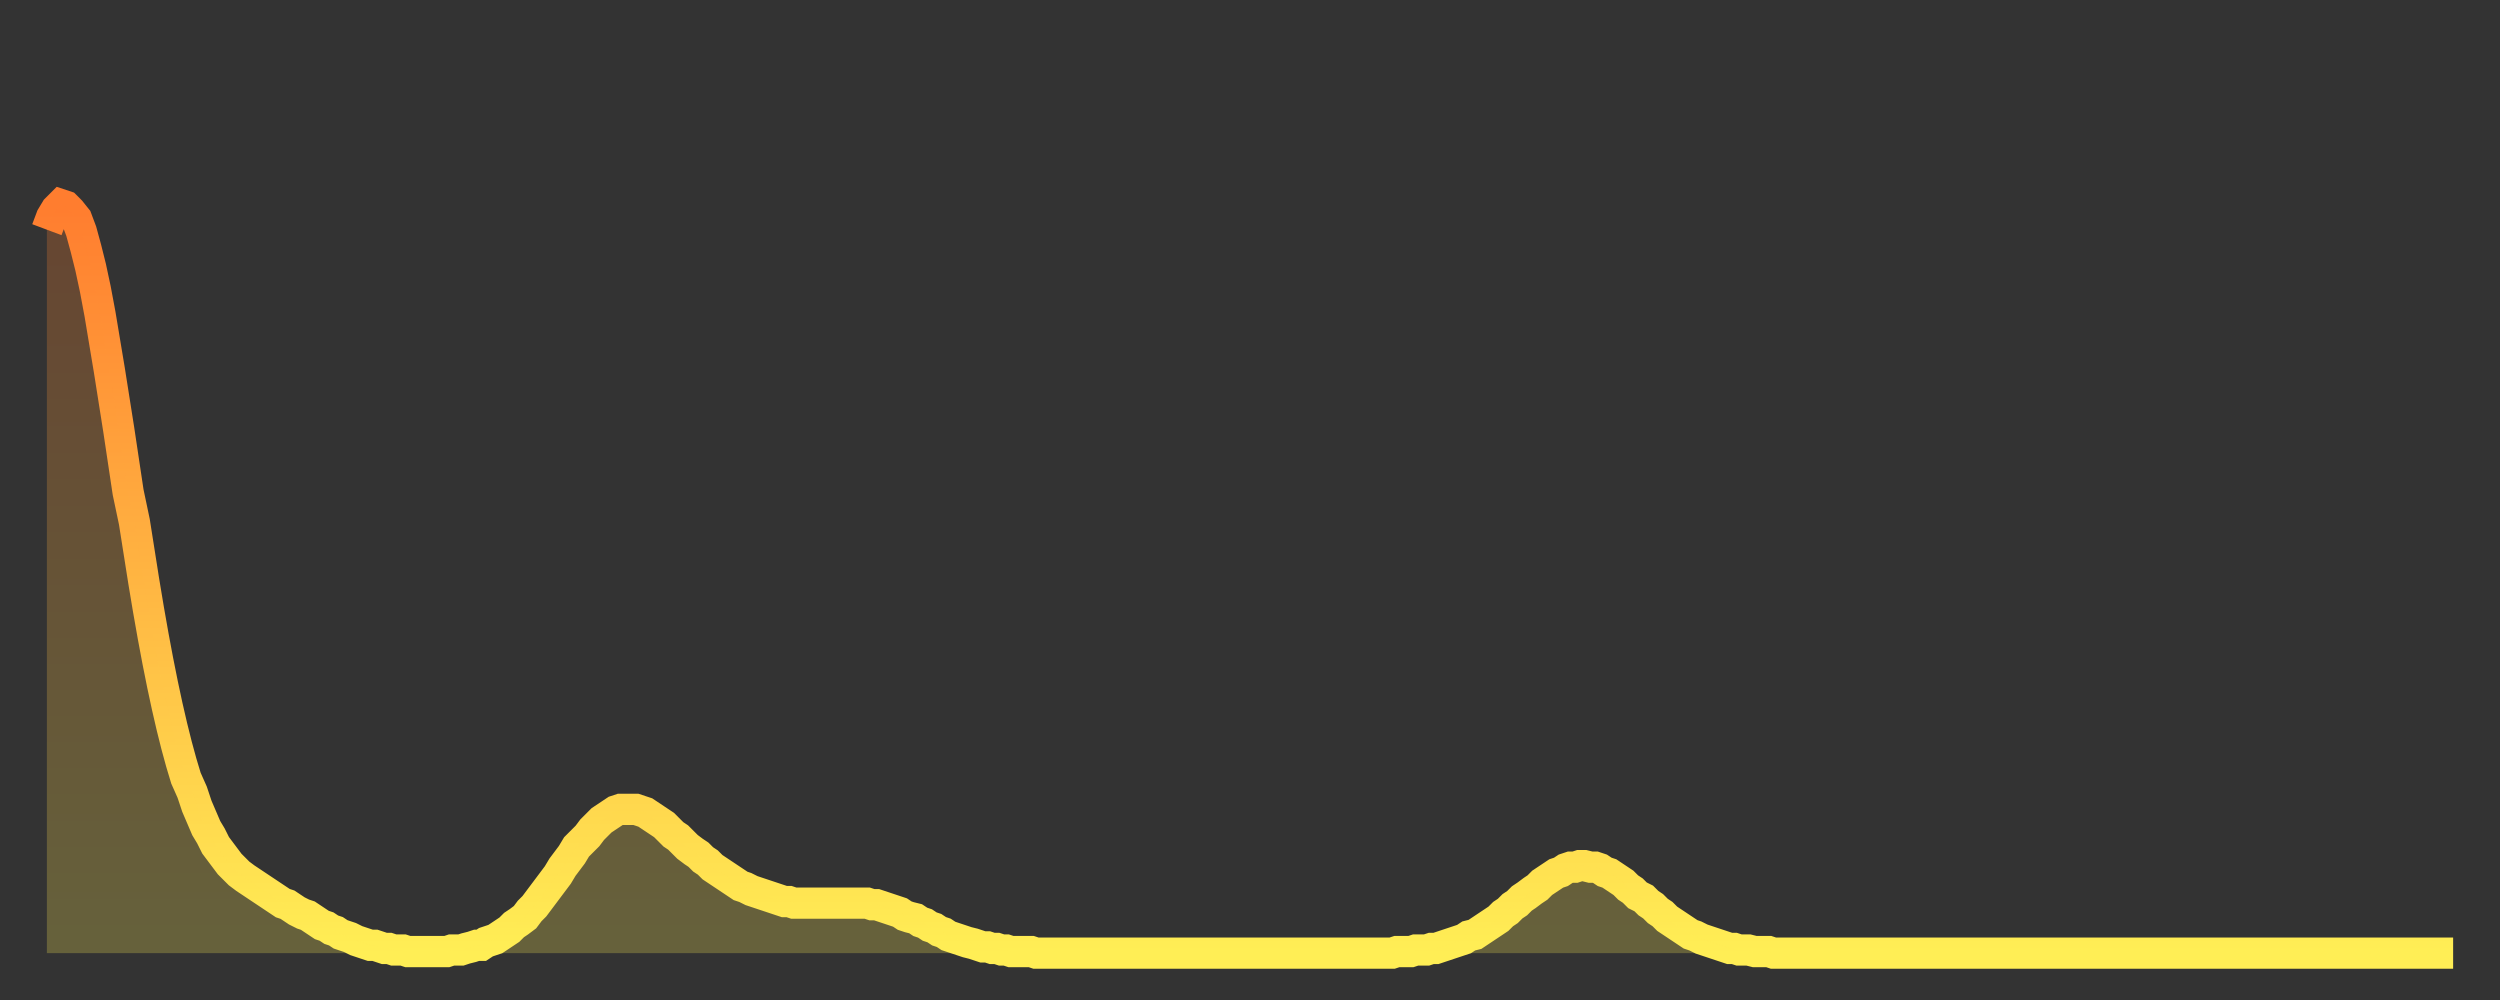
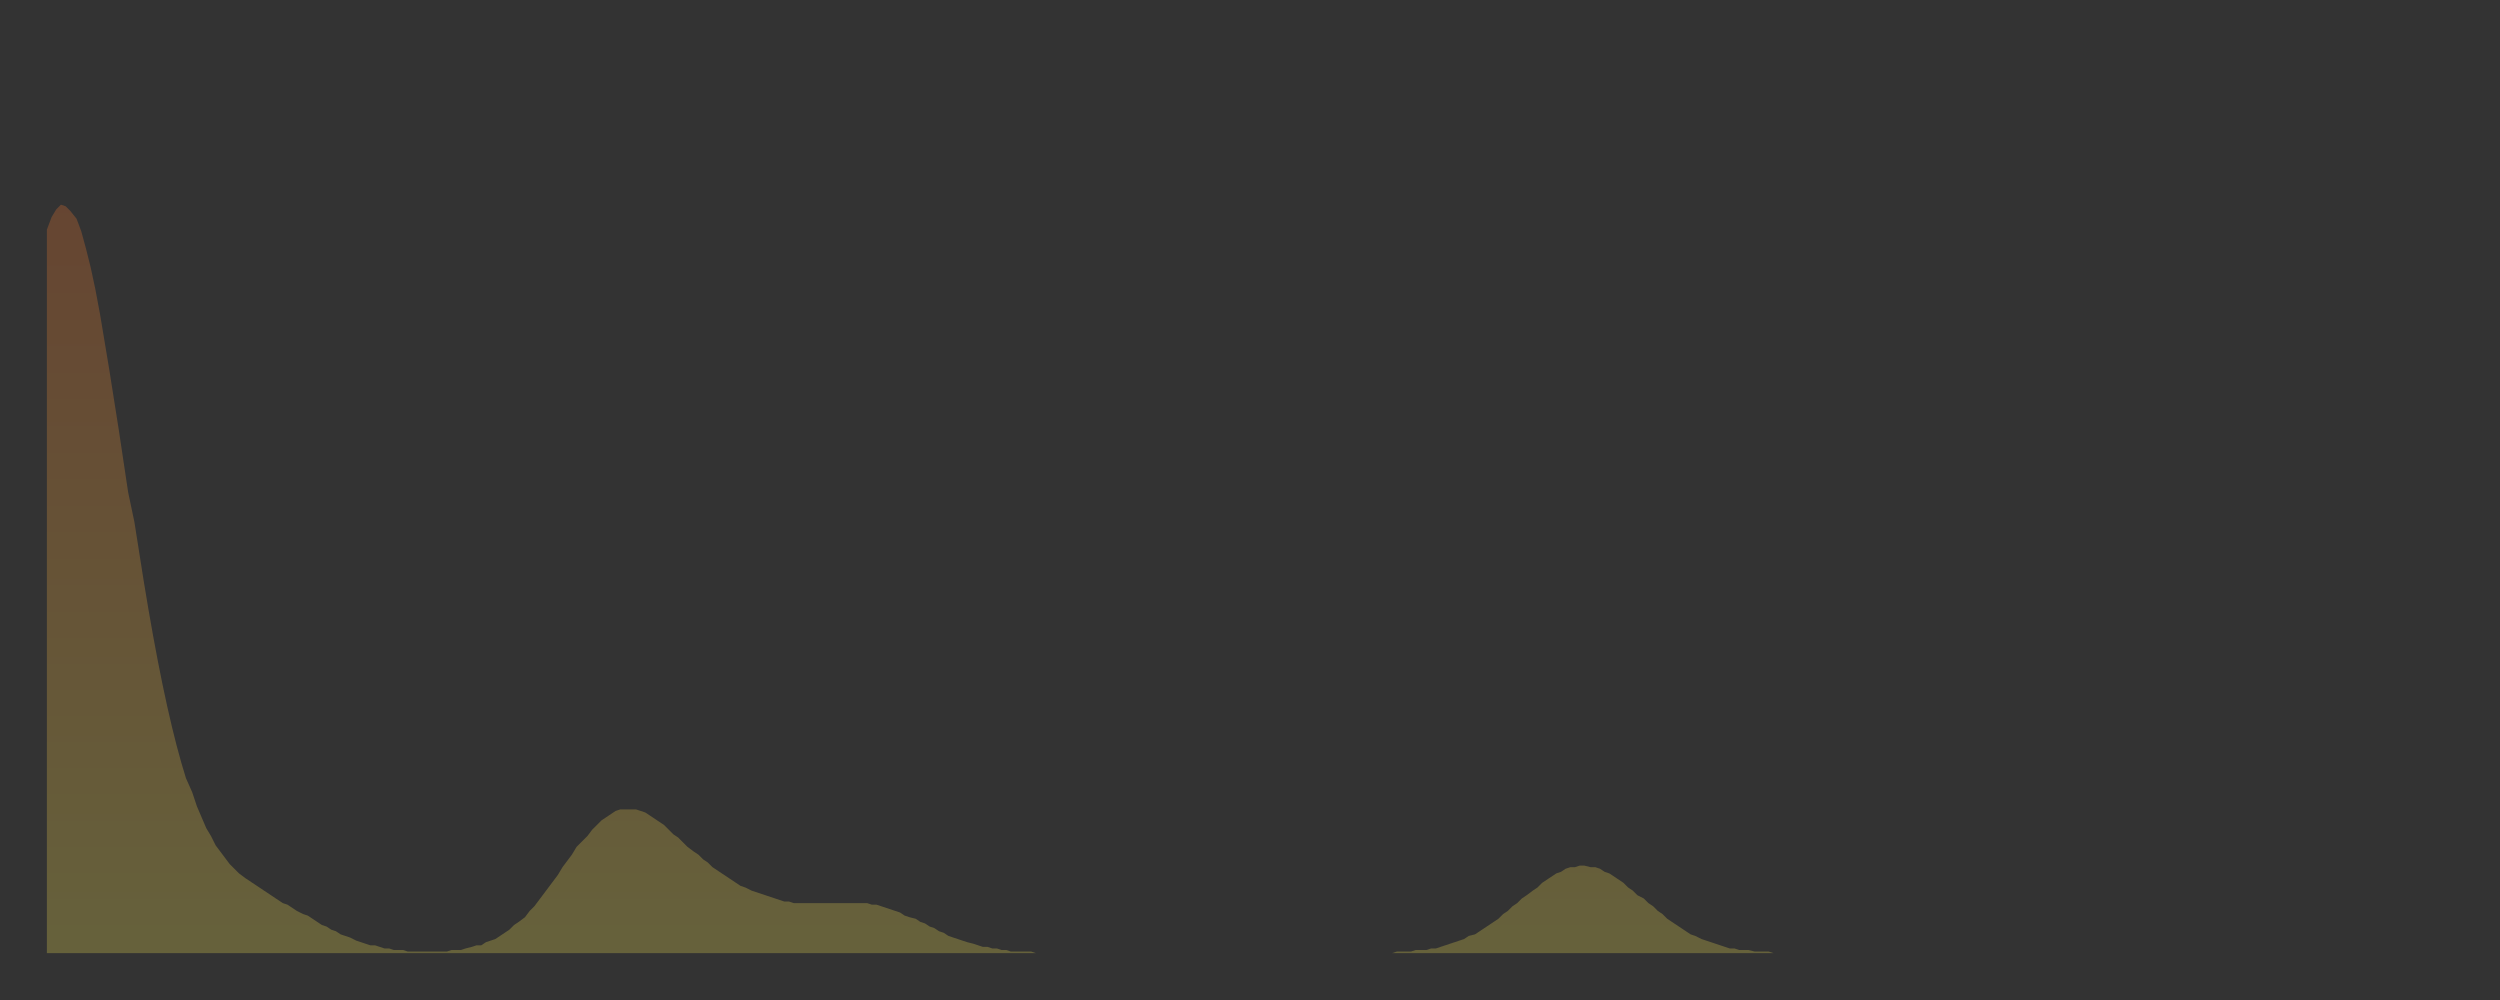
<svg xmlns="http://www.w3.org/2000/svg" baseProfile="full" height="64" version="1.1" width="160">
  <rect width="100%" height="100%" fill="#333333" stroke="none" />
  <defs>
    <linearGradient id="id2736168" x1="0" x2="0" y1="0" y2="1">
      <stop offset="0%" stop-color="#ff7d2f" />
      <stop offset="50%" stop-color="#ffb542" />
      <stop offset="100%" stop-color="#ffee55" />
    </linearGradient>
  </defs>
  <g transform="translate(3,3)">
    <g>
-       <path d="M 0.0 11.7 0.3 10.9 0.6 10.4 0.9 10.1 1.2 10.2 1.5 10.5 1.9 11.0 2.2 11.8 2.5 12.9 2.8 14.1 3.1 15.5 3.4 17.1 3.7 18.9 4.0 20.7 4.3 22.6 4.6 24.5 4.9 26.5 5.2 28.5 5.6 30.4 5.9 32.3 6.2 34.2 6.5 36.0 6.8 37.7 7.1 39.3 7.4 40.8 7.7 42.2 8.0 43.5 8.3 44.7 8.6 45.8 8.9 46.8 9.3 47.7 9.6 48.6 9.9 49.3 10.2 50.0 10.5 50.5 10.8 51.1 11.1 51.5 11.4 51.9 11.7 52.3 12.0 52.6 12.3 52.9 12.7 53.2 13.0 53.4 13.3 53.6 13.6 53.8 13.9 54.0 14.2 54.2 14.5 54.4 14.8 54.6 15.1 54.8 15.4 54.9 15.7 55.1 16.0 55.3 16.4 55.5 16.7 55.6 17.0 55.8 17.3 56.0 17.6 56.2 17.9 56.3 18.2 56.5 18.5 56.6 18.8 56.8 19.1 56.9 19.4 57.0 19.8 57.2 20.1 57.3 20.4 57.4 20.7 57.5 21.0 57.5 21.3 57.6 21.6 57.7 21.9 57.7 22.2 57.8 22.5 57.8 22.8 57.8 23.1 57.9 23.5 57.9 23.8 57.9 24.1 57.9 24.4 57.9 24.7 57.9 25.0 57.9 25.3 57.9 25.6 57.9 25.9 57.8 26.2 57.8 26.5 57.8 26.8 57.7 27.2 57.6 27.5 57.5 27.8 57.5 28.1 57.3 28.4 57.2 28.7 57.1 29.0 56.9 29.3 56.7 29.6 56.5 29.9 56.2 30.2 56.0 30.6 55.7 30.9 55.3 31.2 55.0 31.5 54.6 31.8 54.2 32.1 53.8 32.4 53.4 32.7 53.0 33.0 52.5 33.3 52.1 33.6 51.7 33.9 51.2 34.3 50.8 34.6 50.5 34.9 50.1 35.2 49.8 35.5 49.5 35.8 49.3 36.1 49.1 36.4 48.9 36.7 48.8 37.0 48.8 37.3 48.8 37.7 48.8 38.0 48.9 38.3 49.0 38.6 49.2 38.9 49.4 39.2 49.6 39.5 49.8 39.8 50.1 40.1 50.4 40.4 50.6 40.7 50.9 41.0 51.2 41.4 51.5 41.7 51.7 42.0 52.0 42.3 52.2 42.6 52.5 42.9 52.7 43.2 52.9 43.5 53.1 43.8 53.3 44.1 53.5 44.4 53.7 44.7 53.8 45.1 54.0 45.4 54.1 45.7 54.2 46.0 54.3 46.3 54.4 46.6 54.5 46.9 54.6 47.2 54.7 47.5 54.7 47.8 54.8 48.1 54.8 48.5 54.8 48.8 54.8 49.1 54.8 49.4 54.8 49.7 54.8 50.0 54.8 50.3 54.8 50.6 54.8 50.9 54.8 51.2 54.8 51.5 54.8 51.8 54.8 52.2 54.8 52.5 54.8 52.8 54.9 53.1 54.9 53.4 55.0 53.7 55.1 54.0 55.2 54.3 55.3 54.6 55.4 54.9 55.6 55.2 55.7 55.6 55.8 55.9 56.0 56.2 56.1 56.5 56.3 56.8 56.4 57.1 56.6 57.4 56.7 57.7 56.9 58.0 57.0 58.3 57.1 58.6 57.2 58.9 57.3 59.3 57.4 59.6 57.5 59.9 57.6 60.2 57.6 60.5 57.7 60.8 57.7 61.1 57.8 61.4 57.8 61.7 57.9 62.0 57.9 62.3 57.9 62.6 57.9 63.0 57.9 63.3 58.0 63.6 58.0 63.9 58.0 64.2 58.0 64.5 58.0 64.8 58.0 65.1 58.0 65.4 58.0 65.7 58.0 66.0 58.0 66.4 58.0 66.7 58.0 67.0 58.0 67.3 58.0 67.6 58.0 67.9 58.0 68.2 58.0 68.5 58.0 68.8 58.0 69.1 58.0 69.4 58.0 69.7 58.0 70.1 58.0 70.4 58.0 70.7 58.0 71.0 58.0 71.3 58.0 71.6 58.0 71.9 58.0 72.2 58.0 72.5 58.0 72.8 58.0 73.1 58.0 73.5 58.0 73.8 58.0 74.1 58.0 74.4 58.0 74.7 58.0 75.0 58.0 75.3 58.0 75.6 58.0 75.9 58.0 76.2 58.0 76.5 58.0 76.8 58.0 77.2 58.0 77.5 58.0 77.8 58.0 78.1 58.0 78.4 58.0 78.7 58.0 79.0 58.0 79.3 58.0 79.6 58.0 79.9 58.0 80.2 58.0 80.5 58.0 80.9 58.0 81.2 58.0 81.5 58.0 81.8 58.0 82.1 58.0 82.4 58.0 82.7 58.0 83.0 58.0 83.3 58.0 83.6 58.0 83.9 58.0 84.3 58.0 84.6 58.0 84.9 58.0 85.2 58.0 85.5 58.0 85.8 58.0 86.1 58.0 86.4 57.9 86.7 57.9 87.0 57.9 87.3 57.9 87.6 57.8 88.0 57.8 88.3 57.8 88.6 57.7 88.9 57.7 89.2 57.6 89.5 57.5 89.8 57.4 90.1 57.3 90.4 57.2 90.7 57.1 91.0 56.9 91.4 56.8 91.7 56.6 92.0 56.4 92.3 56.2 92.6 56.0 92.9 55.8 93.2 55.5 93.5 55.3 93.8 55.0 94.1 54.8 94.4 54.5 94.7 54.3 95.1 54.0 95.4 53.8 95.7 53.5 96.0 53.3 96.3 53.1 96.6 52.9 96.9 52.8 97.2 52.6 97.5 52.5 97.8 52.5 98.1 52.4 98.4 52.4 98.8 52.5 99.1 52.5 99.4 52.6 99.7 52.8 100.0 52.9 100.3 53.1 100.6 53.3 100.9 53.5 101.2 53.8 101.5 54.0 101.8 54.3 102.2 54.5 102.5 54.8 102.8 55.0 103.1 55.3 103.4 55.5 103.7 55.8 104.0 56.0 104.3 56.2 104.6 56.4 104.9 56.6 105.2 56.8 105.5 56.9 105.9 57.1 106.2 57.2 106.5 57.3 106.8 57.4 107.1 57.5 107.4 57.6 107.7 57.7 108.0 57.7 108.3 57.8 108.6 57.8 108.9 57.8 109.3 57.9 109.6 57.9 109.9 57.9 110.2 57.9 110.5 58.0 110.8 58.0 111.1 58.0 111.4 58.0 111.7 58.0 112.0 58.0 112.3 58.0 112.6 58.0 113.0 58.0 113.3 58.0 113.6 58.0 113.9 58.0 114.2 58.0 114.5 58.0 114.8 58.0 115.1 58.0 115.4 58.0 115.7 58.0 116.0 58.0 116.3 58.0 116.7 58.0 117.0 58.0 117.3 58.0 117.6 58.0 117.9 58.0 118.2 58.0 118.5 58.0 118.8 58.0 119.1 58.0 119.4 58.0 119.7 58.0 120.1 58.0 120.4 58.0 120.7 58.0 121.0 58.0 121.3 58.0 121.6 58.0 121.9 58.0 122.2 58.0 122.5 58.0 122.8 58.0 123.1 58.0 123.4 58.0 123.8 58.0 124.1 58.0 124.4 58.0 124.7 58.0 125.0 58.0 125.3 58.0 125.6 58.0 125.9 58.0 126.2 58.0 126.5 58.0 126.8 58.0 127.2 58.0 127.5 58.0 127.8 58.0 128.1 58.0 128.4 58.0 128.7 58.0 129.0 58.0 129.3 58.0 129.6 58.0 129.9 58.0 130.2 58.0 130.5 58.0 130.9 58.0 131.2 58.0 131.5 58.0 131.8 58.0 132.1 58.0 132.4 58.0 132.7 58.0 133.0 58.0 133.3 58.0 133.6 58.0 133.9 58.0 134.2 58.0 134.6 58.0 134.9 58.0 135.2 58.0 135.5 58.0 135.8 58.0 136.1 58.0 136.4 58.0 136.7 58.0 137.0 58.0 137.3 58.0 137.6 58.0 138.0 58.0 138.3 58.0 138.6 58.0 138.9 58.0 139.2 58.0 139.5 58.0 139.8 58.0 140.1 58.0 140.4 58.0 140.7 58.0 141.0 58.0 141.3 58.0 141.7 58.0 142.0 58.0 142.3 58.0 142.6 58.0 142.9 58.0 143.2 58.0 143.5 58.0 143.8 58.0 144.1 58.0 144.4 58.0 144.7 58.0 145.1 58.0 145.4 58.0 145.7 58.0 146.0 58.0 146.3 58.0 146.6 58.0 146.9 58.0 147.2 58.0 147.5 58.0 147.8 58.0 148.1 58.0 148.4 58.0 148.8 58.0 149.1 58.0 149.4 58.0 149.7 58.0 150.0 58.0 150.3 58.0 150.6 58.0 150.9 58.0 151.2 58.0 151.5 58.0 151.8 58.0 152.1 58.0 152.5 58.0 152.8 58.0 153.1 58.0 153.4 58.0 153.7 58.0 154.0 58.0" fill="none" id="graph-curve" opacity="1" stroke="url(#id2736168)" stroke-width="2" />
      <path d="M 0 58 L 0.0 11.7 0.3 10.9 0.6 10.4 0.9 10.1 1.2 10.2 1.5 10.5 1.9 11.0 2.2 11.8 2.5 12.9 2.8 14.1 3.1 15.5 3.4 17.1 3.7 18.9 4.0 20.7 4.3 22.6 4.6 24.5 4.9 26.5 5.2 28.5 5.6 30.4 5.9 32.3 6.2 34.2 6.5 36.0 6.8 37.7 7.1 39.3 7.4 40.8 7.7 42.2 8.0 43.5 8.3 44.7 8.6 45.8 8.9 46.8 9.3 47.7 9.6 48.6 9.9 49.3 10.2 50.0 10.5 50.5 10.8 51.1 11.1 51.5 11.4 51.9 11.7 52.3 12.0 52.6 12.3 52.9 12.7 53.2 13.0 53.4 13.3 53.6 13.6 53.8 13.9 54.0 14.2 54.2 14.5 54.4 14.8 54.6 15.1 54.8 15.4 54.9 15.7 55.1 16.0 55.3 16.4 55.5 16.7 55.6 17.0 55.8 17.3 56.0 17.6 56.2 17.9 56.3 18.2 56.5 18.5 56.6 18.8 56.8 19.1 56.9 19.4 57.0 19.8 57.2 20.1 57.3 20.4 57.4 20.7 57.5 21.0 57.5 21.3 57.6 21.6 57.7 21.9 57.7 22.2 57.8 22.5 57.8 22.8 57.8 23.1 57.9 23.5 57.9 23.8 57.9 24.1 57.9 24.4 57.9 24.7 57.9 25.0 57.9 25.3 57.9 25.6 57.9 25.9 57.8 26.2 57.8 26.5 57.8 26.8 57.7 27.2 57.6 27.5 57.5 27.8 57.5 28.1 57.3 28.4 57.2 28.7 57.1 29.0 56.9 29.3 56.7 29.6 56.5 29.9 56.2 30.2 56.0 30.6 55.7 30.9 55.3 31.2 55.0 31.5 54.6 31.8 54.2 32.1 53.8 32.4 53.4 32.7 53.0 33.0 52.5 33.3 52.1 33.6 51.7 33.9 51.2 34.3 50.8 34.6 50.5 34.9 50.1 35.2 49.8 35.5 49.5 35.8 49.3 36.1 49.1 36.4 48.9 36.7 48.8 37.0 48.8 37.3 48.8 37.7 48.8 38.0 48.9 38.3 49.0 38.6 49.2 38.9 49.4 39.2 49.6 39.5 49.8 39.8 50.1 40.1 50.4 40.4 50.6 40.7 50.9 41.0 51.2 41.4 51.5 41.7 51.7 42.0 52.0 42.3 52.2 42.6 52.5 42.9 52.7 43.2 52.9 43.5 53.1 43.8 53.3 44.1 53.5 44.4 53.7 44.7 53.8 45.1 54.0 45.4 54.1 45.7 54.2 46.0 54.3 46.3 54.4 46.6 54.5 46.9 54.6 47.2 54.7 47.5 54.7 47.8 54.8 48.1 54.8 48.5 54.8 48.8 54.8 49.1 54.8 49.4 54.8 49.7 54.8 50.0 54.8 50.3 54.8 50.6 54.8 50.9 54.8 51.2 54.8 51.5 54.8 51.8 54.8 52.2 54.8 52.5 54.8 52.8 54.9 53.1 54.9 53.4 55.0 53.7 55.1 54.0 55.2 54.3 55.3 54.6 55.4 54.9 55.6 55.2 55.7 55.6 55.8 55.9 56.0 56.2 56.1 56.5 56.3 56.8 56.4 57.1 56.6 57.4 56.7 57.7 56.9 58.0 57.0 58.3 57.1 58.6 57.2 58.9 57.3 59.3 57.4 59.6 57.5 59.9 57.6 60.2 57.6 60.5 57.7 60.8 57.7 61.1 57.8 61.4 57.8 61.7 57.9 62.0 57.9 62.3 57.9 62.6 57.9 63.0 57.9 63.3 58.0 63.6 58.0 63.9 58.0 64.2 58.0 64.5 58.0 64.8 58.0 65.1 58.0 65.4 58.0 65.7 58.0 66.0 58.0 66.4 58.0 66.7 58.0 67.0 58.0 67.3 58.0 67.6 58.0 67.9 58.0 68.2 58.0 68.5 58.0 68.8 58.0 69.1 58.0 69.4 58.0 69.7 58.0 70.1 58.0 70.4 58.0 70.7 58.0 71.0 58.0 71.3 58.0 71.6 58.0 71.9 58.0 72.2 58.0 72.5 58.0 72.8 58.0 73.1 58.0 73.5 58.0 73.8 58.0 74.1 58.0 74.4 58.0 74.7 58.0 75.0 58.0 75.3 58.0 75.6 58.0 75.9 58.0 76.2 58.0 76.5 58.0 76.8 58.0 77.2 58.0 77.5 58.0 77.8 58.0 78.1 58.0 78.4 58.0 78.7 58.0 79.0 58.0 79.3 58.0 79.6 58.0 79.9 58.0 80.2 58.0 80.5 58.0 80.9 58.0 81.2 58.0 81.5 58.0 81.8 58.0 82.1 58.0 82.4 58.0 82.7 58.0 83.0 58.0 83.3 58.0 83.6 58.0 83.9 58.0 84.3 58.0 84.6 58.0 84.9 58.0 85.2 58.0 85.5 58.0 85.8 58.0 86.1 58.0 86.4 57.9 86.7 57.9 87.0 57.9 87.3 57.9 87.6 57.8 88.0 57.8 88.3 57.8 88.6 57.7 88.9 57.7 89.2 57.6 89.5 57.5 89.8 57.4 90.1 57.3 90.4 57.2 90.7 57.1 91.0 56.9 91.4 56.8 91.7 56.6 92.0 56.4 92.3 56.2 92.6 56.0 92.9 55.8 93.2 55.5 93.5 55.3 93.8 55.0 94.1 54.8 94.4 54.5 94.7 54.3 95.1 54.0 95.4 53.8 95.7 53.5 96.0 53.3 96.3 53.1 96.6 52.9 96.9 52.8 97.2 52.6 97.5 52.5 97.8 52.5 98.1 52.4 98.4 52.4 98.8 52.5 99.1 52.5 99.4 52.6 99.7 52.8 100.0 52.9 100.3 53.1 100.6 53.3 100.9 53.5 101.2 53.8 101.5 54.0 101.8 54.3 102.2 54.5 102.5 54.8 102.8 55.0 103.1 55.3 103.4 55.5 103.7 55.8 104.0 56.0 104.3 56.2 104.6 56.4 104.9 56.6 105.2 56.8 105.5 56.9 105.9 57.1 106.2 57.2 106.5 57.3 106.8 57.4 107.1 57.5 107.4 57.6 107.7 57.7 108.0 57.7 108.3 57.8 108.6 57.8 108.9 57.8 109.3 57.9 109.6 57.9 109.9 57.9 110.2 57.9 110.5 58.0 110.8 58.0 111.1 58.0 111.4 58.0 111.7 58.0 112.0 58.0 112.3 58.0 112.6 58.0 113.0 58.0 113.3 58.0 113.6 58.0 113.9 58.0 114.2 58.0 114.5 58.0 114.8 58.0 115.1 58.0 115.4 58.0 115.7 58.0 116.0 58.0 116.3 58.0 116.7 58.0 117.0 58.0 117.3 58.0 117.6 58.0 117.9 58.0 118.2 58.0 118.5 58.0 118.8 58.0 119.1 58.0 119.4 58.0 119.7 58.0 120.1 58.0 120.4 58.0 120.7 58.0 121.0 58.0 121.3 58.0 121.6 58.0 121.9 58.0 122.2 58.0 122.5 58.0 122.8 58.0 123.1 58.0 123.4 58.0 123.8 58.0 124.1 58.0 124.4 58.0 124.7 58.0 125.0 58.0 125.3 58.0 125.6 58.0 125.9 58.0 126.2 58.0 126.5 58.0 126.8 58.0 127.2 58.0 127.5 58.0 127.8 58.0 128.1 58.0 128.4 58.0 128.7 58.0 129.0 58.0 129.3 58.0 129.6 58.0 129.9 58.0 130.2 58.0 130.5 58.0 130.9 58.0 131.2 58.0 131.5 58.0 131.8 58.0 132.1 58.0 132.4 58.0 132.7 58.0 133.0 58.0 133.3 58.0 133.6 58.0 133.9 58.0 134.2 58.0 134.6 58.0 134.9 58.0 135.2 58.0 135.5 58.0 135.8 58.0 136.1 58.0 136.4 58.0 136.7 58.0 137.0 58.0 137.3 58.0 137.6 58.0 138.0 58.0 138.3 58.0 138.6 58.0 138.9 58.0 139.2 58.0 139.5 58.0 139.8 58.0 140.1 58.0 140.4 58.0 140.7 58.0 141.0 58.0 141.3 58.0 141.7 58.0 142.0 58.0 142.3 58.0 142.6 58.0 142.9 58.0 143.2 58.0 143.5 58.0 143.8 58.0 144.1 58.0 144.4 58.0 144.7 58.0 145.1 58.0 145.4 58.0 145.7 58.0 146.0 58.0 146.3 58.0 146.6 58.0 146.9 58.0 147.2 58.0 147.5 58.0 147.8 58.0 148.1 58.0 148.4 58.0 148.8 58.0 149.1 58.0 149.4 58.0 149.7 58.0 150.0 58.0 150.3 58.0 150.6 58.0 150.9 58.0 151.2 58.0 151.5 58.0 151.8 58.0 152.1 58.0 152.5 58.0 152.8 58.0 153.1 58.0 153.4 58.0 153.7 58.0 154.0 58.0 154 58" fill="url(#id2736168)" fill-opacity=".25" id="graph-shadow" />
    </g>
  </g>
</svg>